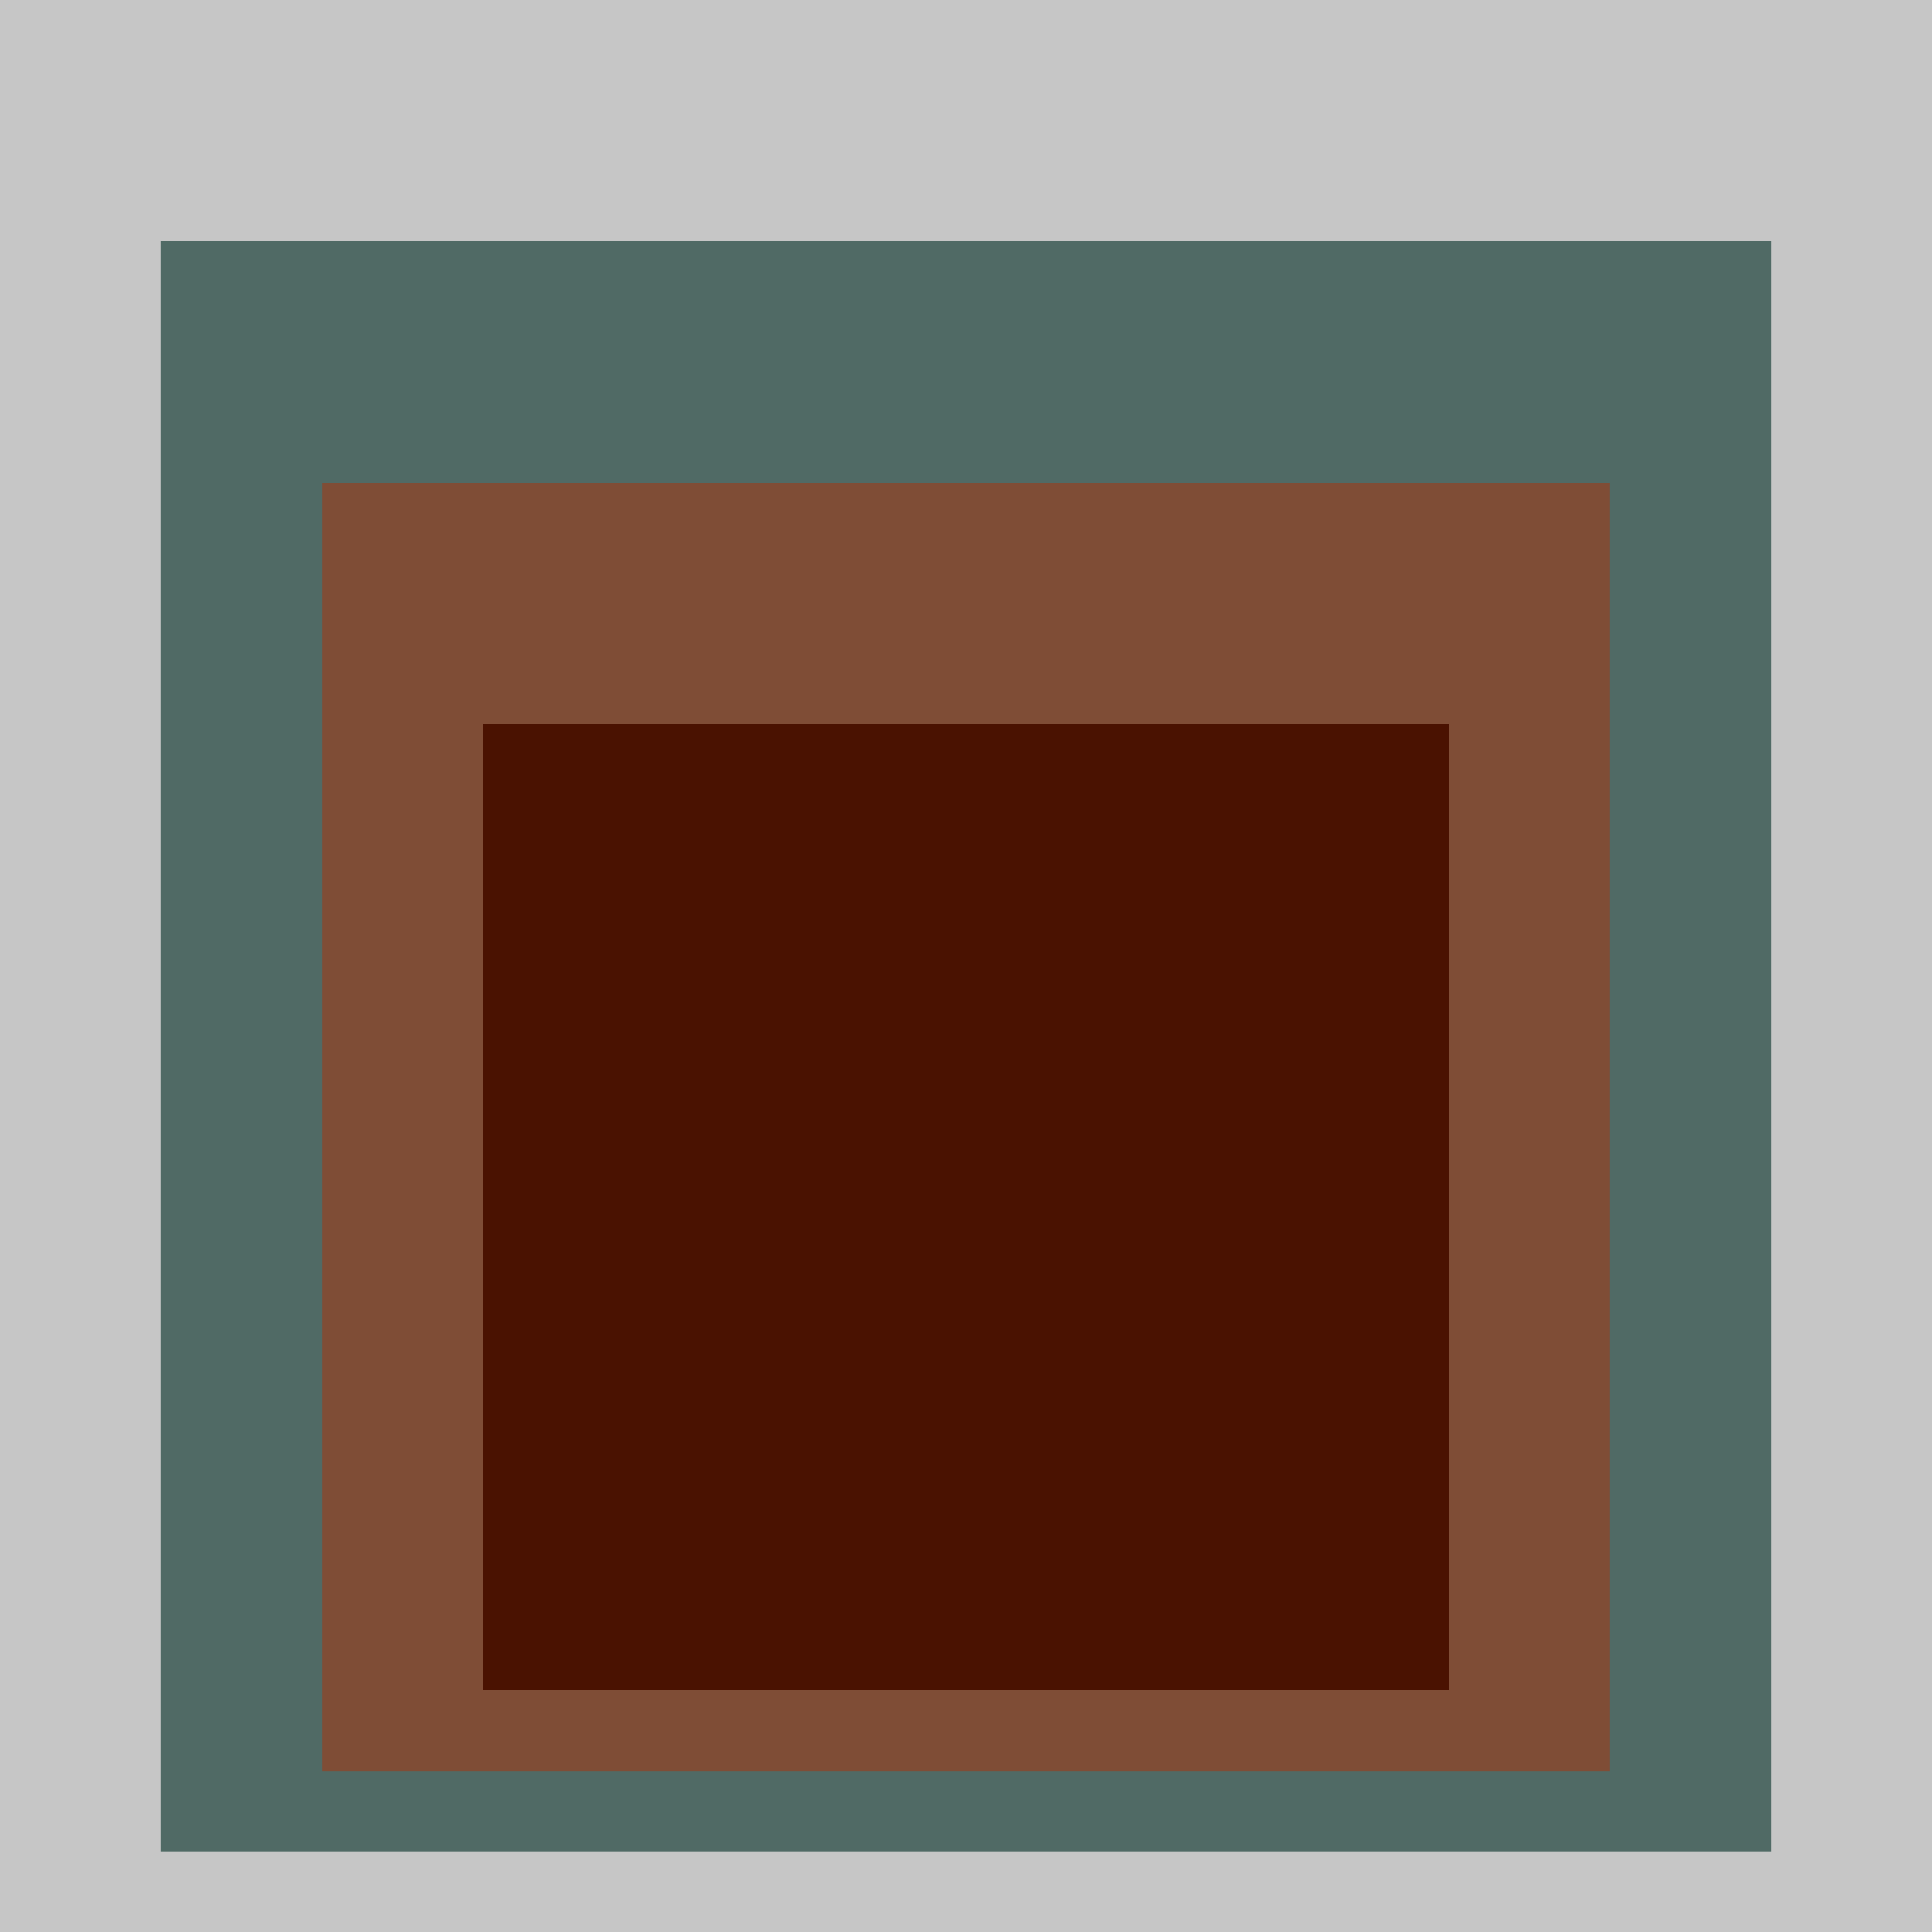
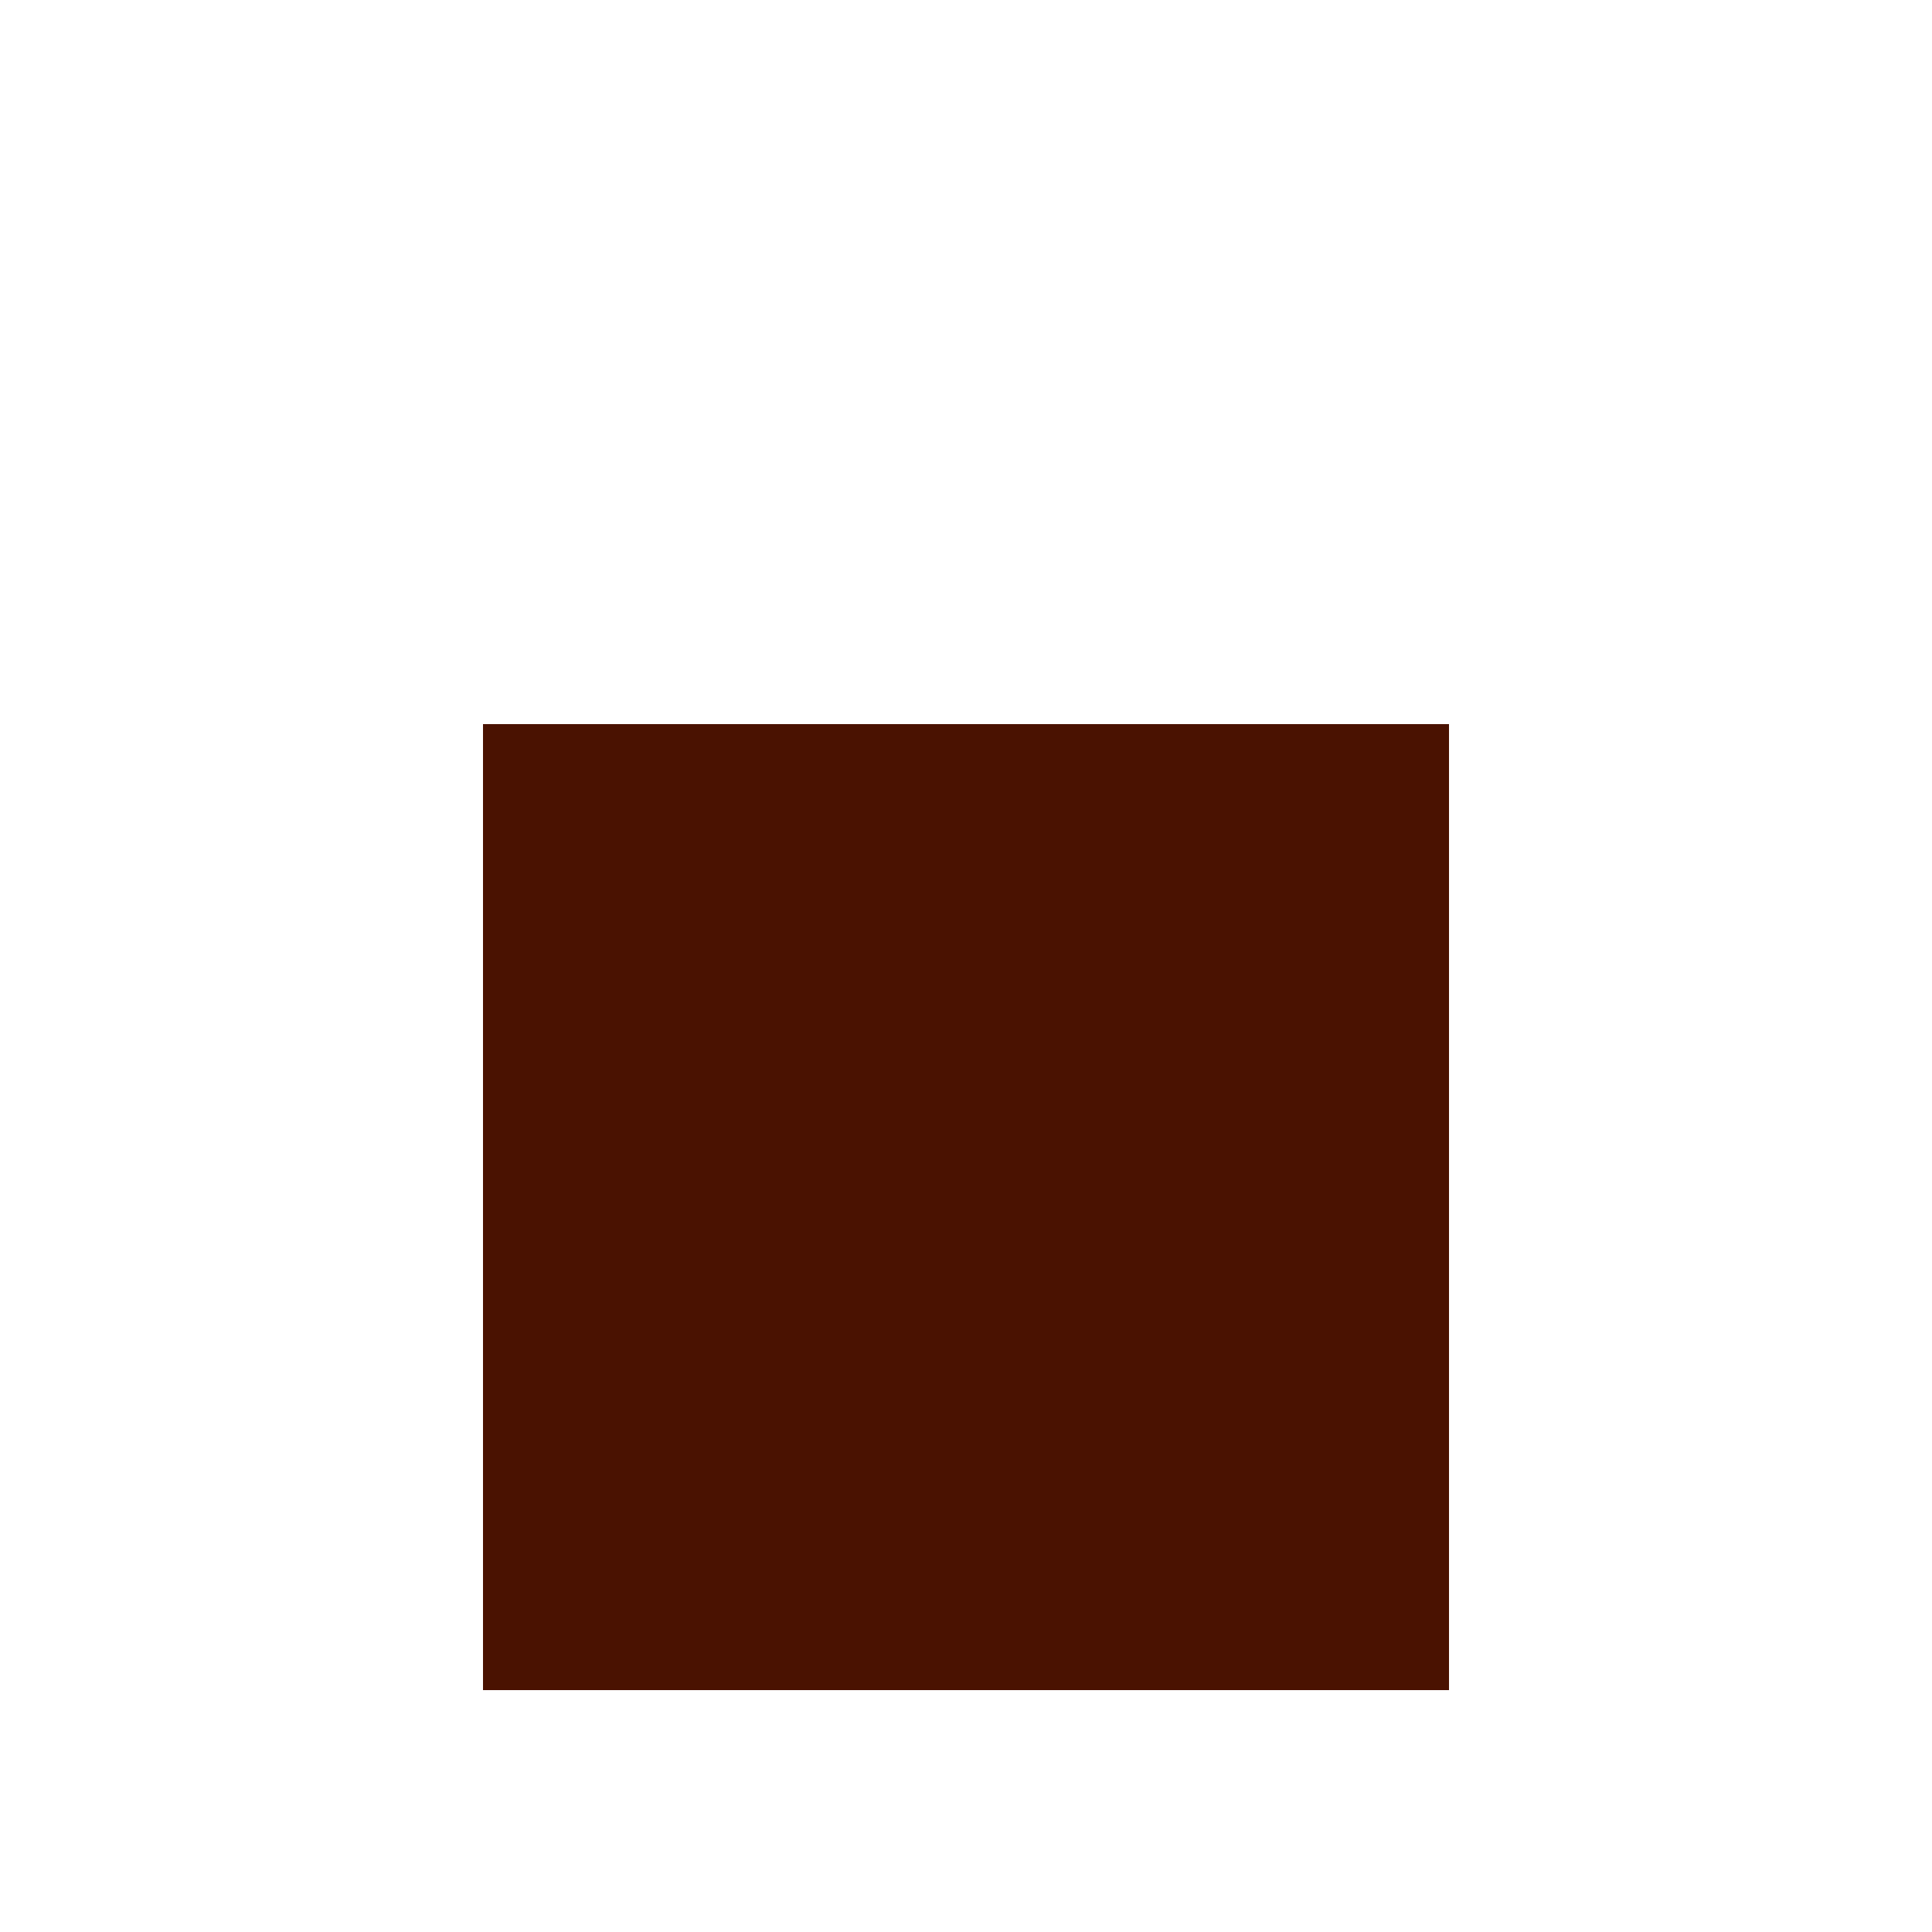
<svg xmlns="http://www.w3.org/2000/svg" class="big visible" width="1200" height="1200" shape-rendering="crispEdges" viewBox="0 0 24 24" version="1.1">
-   <rect class="b" width="24" height="24" x="0" y="0" fill="#c6c6c6" />
-   <rect class="b" width="20" height="20" x="2" y="3" fill="#506a65" />
-   <rect class="b" width="16" height="16" x="4" y="6" fill="#7f4d36" />
  <rect class="b" width="12" height="12" x="6" y="9" fill="#4a1201" />
</svg>